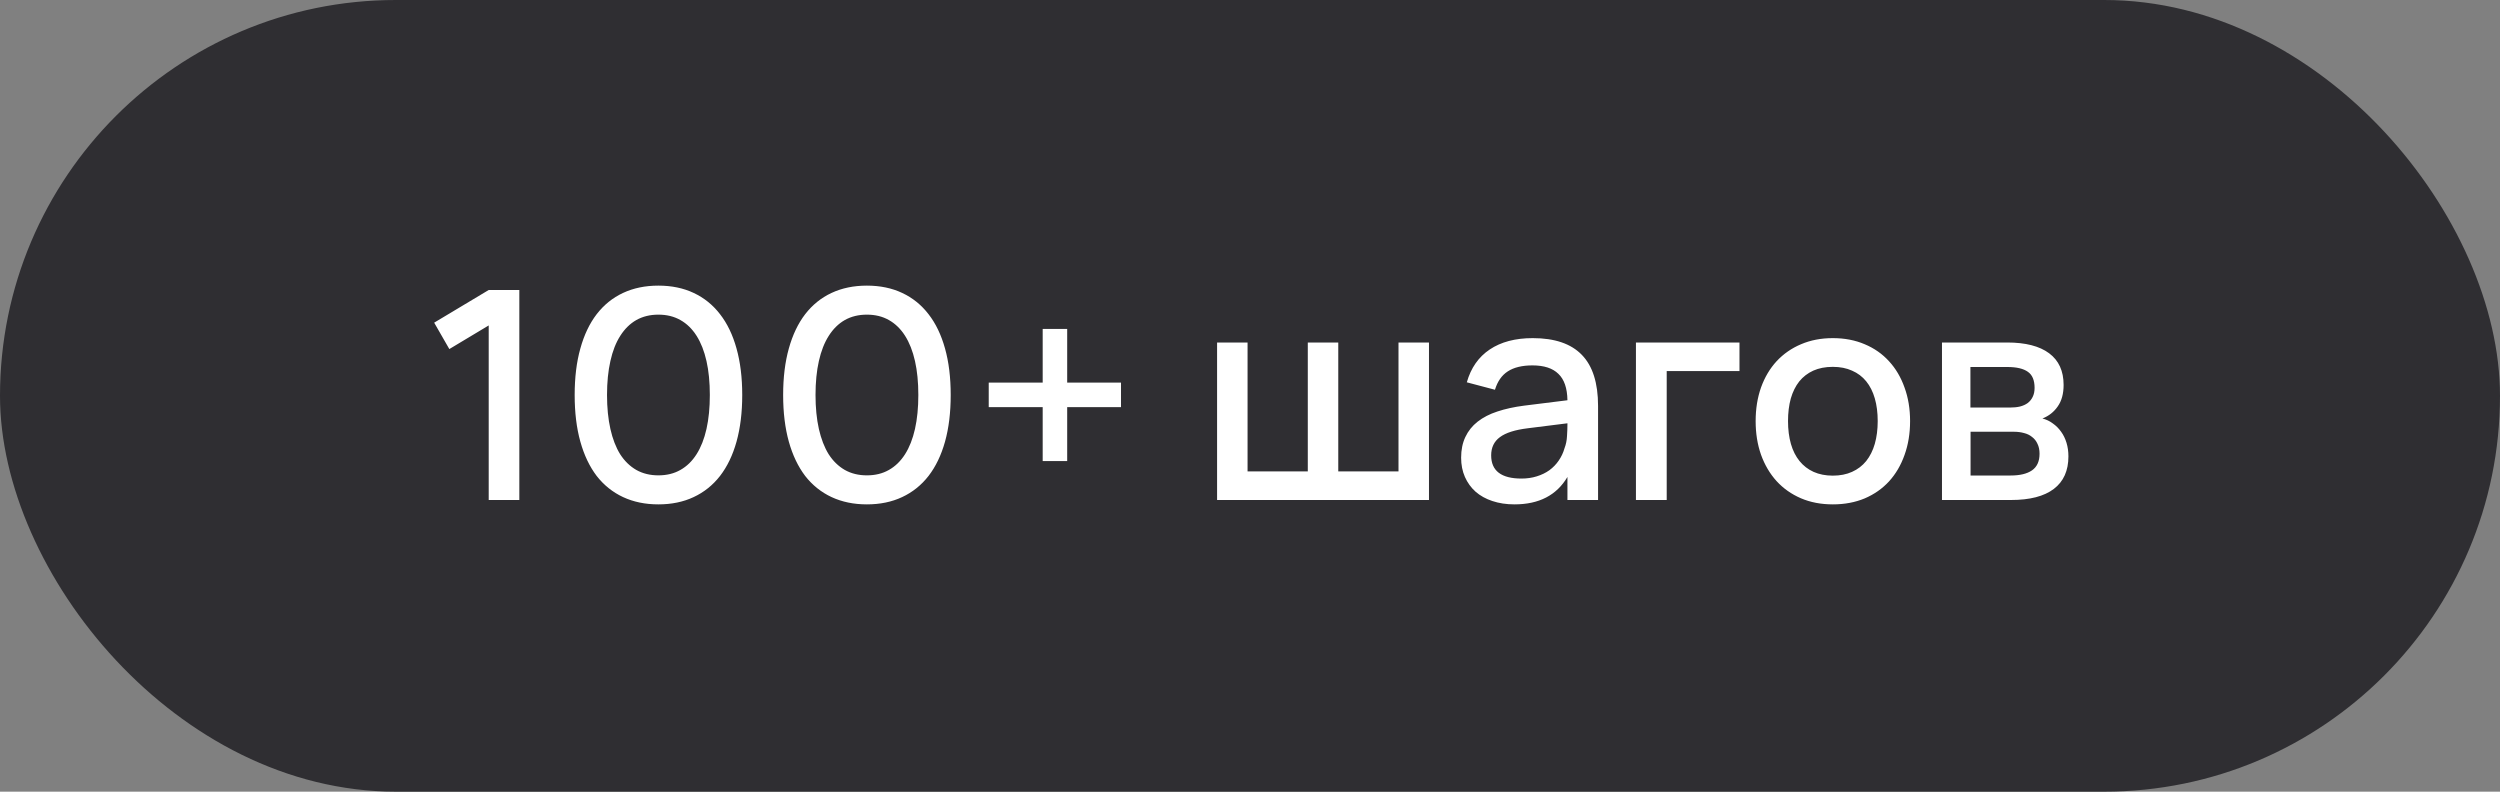
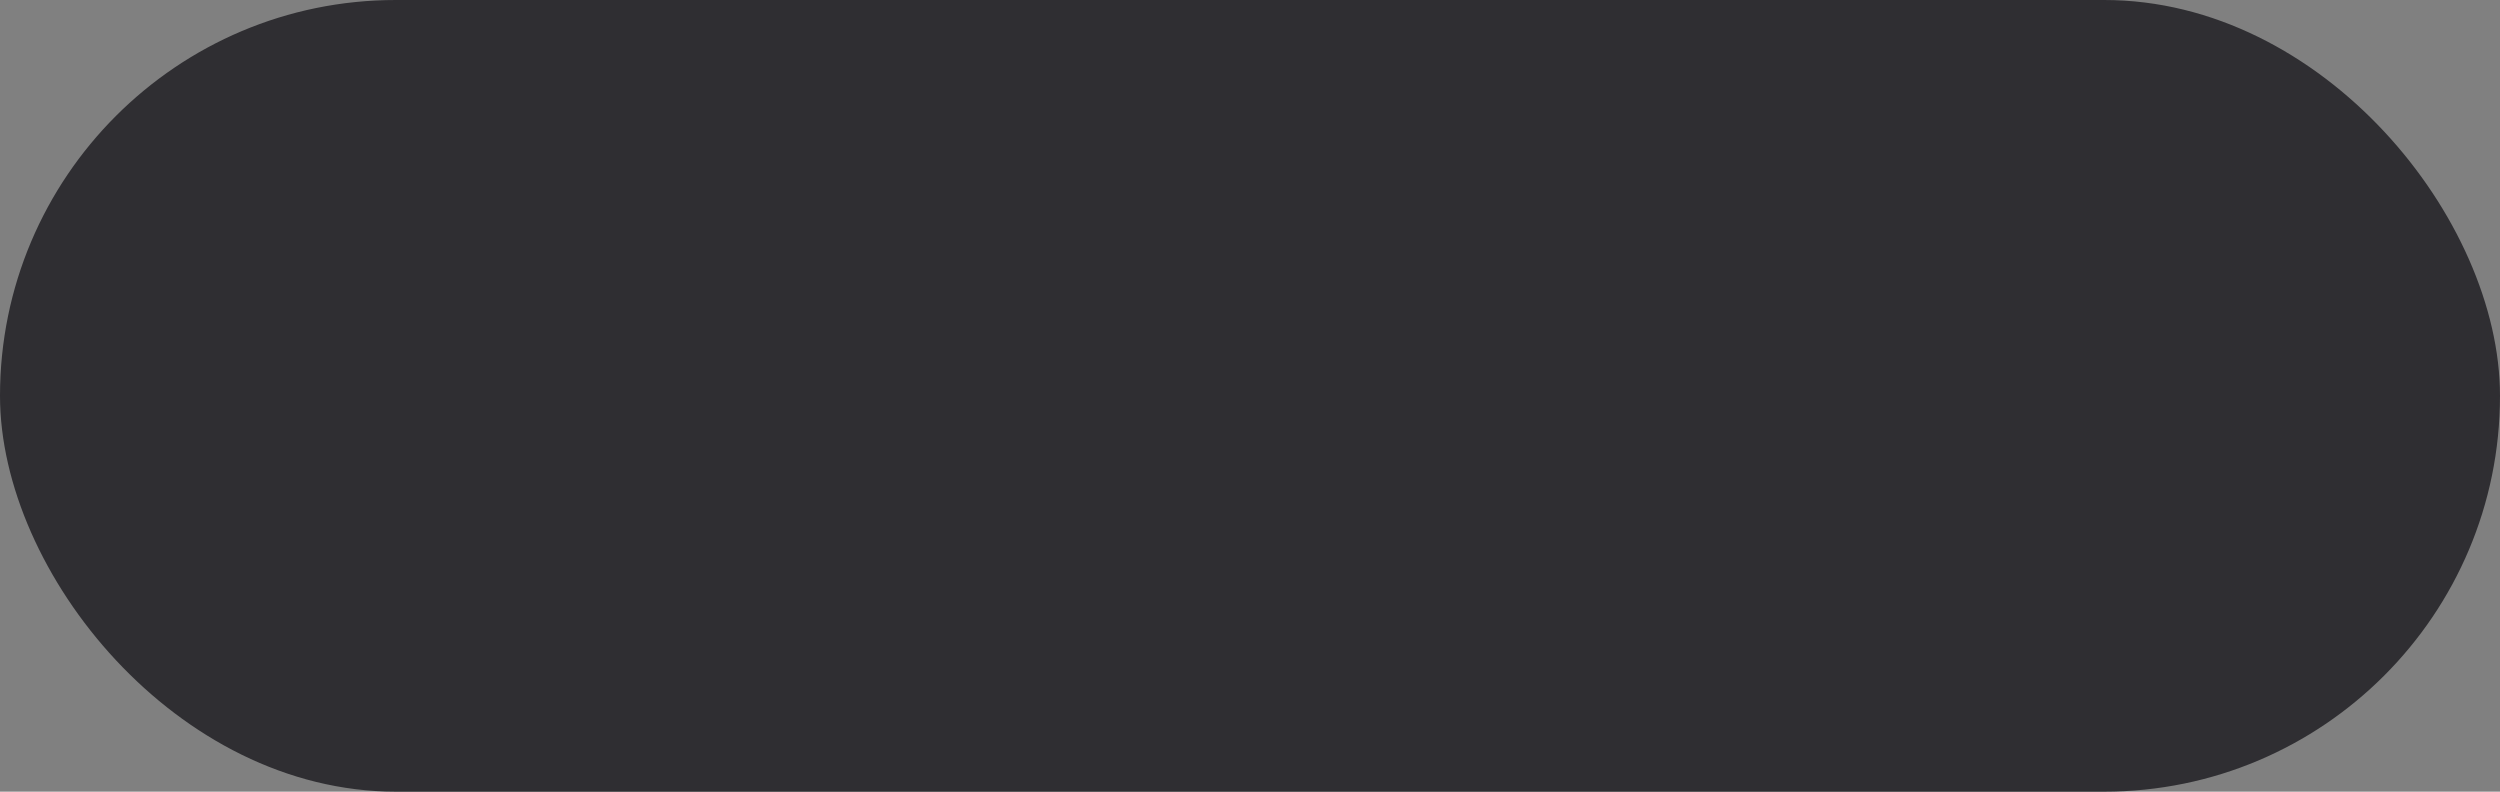
<svg xmlns="http://www.w3.org/2000/svg" width="120" height="38" viewBox="0 0 120 38" fill="none">
  <rect x="0" y="0" width="120" height="38" fill="#808080" stroke="none" />
  <rect width="120" height="38" rx="19" fill="#2F2E32" />
-   <path d="M23.458 24V15.621L21.568 16.755L20.84 15.488L23.458 13.92H24.928V24H23.458ZM31.602 24.21C30.971 24.21 30.407 24.093 29.907 23.86C29.408 23.627 28.986 23.288 28.64 22.845C28.3 22.397 28.038 21.849 27.857 21.2C27.674 20.547 27.584 19.8 27.584 18.96C27.584 18.12 27.674 17.376 27.857 16.727C28.038 16.074 28.3 15.525 28.64 15.082C28.986 14.634 29.408 14.293 29.907 14.06C30.407 13.827 30.971 13.71 31.602 13.71C32.236 13.71 32.801 13.827 33.295 14.06C33.795 14.293 34.217 14.634 34.562 15.082C34.908 15.525 35.172 16.074 35.353 16.727C35.535 17.376 35.627 18.12 35.627 18.96C35.627 19.8 35.535 20.547 35.353 21.2C35.172 21.849 34.908 22.397 34.562 22.845C34.217 23.288 33.795 23.627 33.295 23.86C32.801 24.093 32.236 24.21 31.602 24.21ZM31.602 22.817C32.003 22.817 32.355 22.731 32.658 22.558C32.967 22.385 33.225 22.133 33.435 21.802C33.645 21.471 33.804 21.067 33.911 20.591C34.019 20.11 34.072 19.567 34.072 18.96C34.072 18.349 34.019 17.805 33.911 17.329C33.804 16.853 33.645 16.449 33.435 16.118C33.225 15.787 32.967 15.535 32.658 15.362C32.355 15.189 32.003 15.103 31.602 15.103C31.205 15.103 30.852 15.189 30.544 15.362C30.241 15.535 29.985 15.787 29.774 16.118C29.564 16.445 29.406 16.848 29.299 17.329C29.191 17.805 29.137 18.349 29.137 18.96C29.137 19.567 29.191 20.11 29.299 20.591C29.406 21.067 29.562 21.471 29.767 21.802C29.977 22.129 30.236 22.381 30.544 22.558C30.852 22.731 31.205 22.817 31.602 22.817ZM41.609 24.21C40.979 24.21 40.415 24.093 39.915 23.86C39.416 23.627 38.994 23.288 38.648 22.845C38.308 22.397 38.046 21.849 37.864 21.2C37.682 20.547 37.591 19.8 37.591 18.96C37.591 18.12 37.682 17.376 37.864 16.727C38.046 16.074 38.308 15.525 38.648 15.082C38.994 14.634 39.416 14.293 39.915 14.06C40.415 13.827 40.979 13.71 41.609 13.71C42.244 13.71 42.809 13.827 43.303 14.06C43.803 14.293 44.225 14.634 44.57 15.082C44.916 15.525 45.179 16.074 45.361 16.727C45.543 17.376 45.634 18.12 45.634 18.96C45.634 19.8 45.543 20.547 45.361 21.2C45.179 21.849 44.916 22.397 44.57 22.845C44.225 23.288 43.803 23.627 43.303 23.86C42.809 24.093 42.244 24.21 41.609 24.21ZM41.609 22.817C42.011 22.817 42.363 22.731 42.666 22.558C42.974 22.385 43.233 22.133 43.443 21.802C43.653 21.471 43.812 21.067 43.919 20.591C44.027 20.11 44.08 19.567 44.08 18.96C44.08 18.349 44.027 17.805 43.919 17.329C43.812 16.853 43.653 16.449 43.443 16.118C43.233 15.787 42.974 15.535 42.666 15.362C42.363 15.189 42.011 15.103 41.609 15.103C41.213 15.103 40.86 15.189 40.552 15.362C40.249 15.535 39.992 15.787 39.782 16.118C39.572 16.445 39.414 16.848 39.306 17.329C39.199 17.805 39.145 18.349 39.145 18.96C39.145 19.567 39.199 20.11 39.306 20.591C39.414 21.067 39.57 21.471 39.775 21.802C39.985 22.129 40.244 22.381 40.552 22.558C40.86 22.731 41.213 22.817 41.609 22.817ZM50.049 22.131V19.541H47.459V18.365H50.049V15.789H51.225V18.365H53.808V19.541H51.225V22.131H50.049ZM58.42 16.44H59.883V22.628H62.774V16.44H64.237V22.628H67.128V16.44H68.591V24H58.42V16.44ZM73.571 16.23C74.626 16.23 75.412 16.498 75.93 17.035C76.448 17.567 76.707 18.384 76.707 19.485V24H75.237V22.894C74.719 23.771 73.872 24.21 72.696 24.21C72.304 24.21 71.95 24.156 71.632 24.049C71.32 23.946 71.051 23.797 70.827 23.601C70.608 23.405 70.438 23.169 70.316 22.894C70.195 22.619 70.134 22.311 70.134 21.97C70.134 21.592 70.202 21.261 70.337 20.976C70.473 20.687 70.669 20.442 70.925 20.241C71.187 20.036 71.504 19.872 71.877 19.751C72.255 19.625 72.682 19.532 73.158 19.471L75.237 19.212C75.228 18.633 75.083 18.211 74.803 17.945C74.528 17.674 74.113 17.539 73.557 17.539C73.063 17.539 72.668 17.635 72.374 17.826C72.085 18.013 71.88 18.307 71.758 18.708L70.407 18.351C70.603 17.66 70.97 17.135 71.506 16.776C72.048 16.412 72.736 16.23 73.571 16.23ZM73.34 20.556C72.724 20.631 72.276 20.773 71.996 20.983C71.716 21.188 71.576 21.48 71.576 21.858C71.576 22.6 72.062 22.971 73.032 22.971C73.294 22.971 73.536 22.936 73.76 22.866C73.989 22.796 74.192 22.698 74.369 22.572C74.547 22.441 74.696 22.287 74.817 22.11C74.943 21.928 75.037 21.73 75.097 21.515C75.167 21.333 75.207 21.139 75.216 20.934C75.23 20.724 75.237 20.535 75.237 20.367V20.318L73.34 20.556ZM78.525 24V16.44H83.495V17.812H80.002V24H78.525ZM87.974 24.21C87.409 24.21 86.898 24.112 86.441 23.916C85.988 23.72 85.601 23.447 85.279 23.097C84.957 22.742 84.707 22.32 84.53 21.83C84.357 21.34 84.271 20.801 84.271 20.213C84.271 19.625 84.357 19.086 84.53 18.596C84.707 18.106 84.957 17.686 85.279 17.336C85.606 16.986 85.995 16.715 86.448 16.524C86.905 16.328 87.414 16.23 87.974 16.23C88.539 16.23 89.05 16.328 89.507 16.524C89.964 16.715 90.354 16.988 90.676 17.343C90.998 17.693 91.245 18.113 91.418 18.603C91.595 19.088 91.684 19.625 91.684 20.213C91.684 20.806 91.595 21.347 91.418 21.837C91.245 22.327 90.998 22.749 90.676 23.104C90.354 23.454 89.964 23.727 89.507 23.923C89.05 24.114 88.539 24.21 87.974 24.21ZM87.974 22.831C88.324 22.831 88.632 22.77 88.898 22.649C89.169 22.528 89.395 22.355 89.577 22.131C89.759 21.902 89.897 21.627 89.99 21.305C90.083 20.978 90.13 20.614 90.13 20.213C90.13 19.807 90.083 19.443 89.99 19.121C89.897 18.799 89.759 18.526 89.577 18.302C89.395 18.078 89.169 17.908 88.898 17.791C88.632 17.67 88.324 17.609 87.974 17.609C87.619 17.609 87.307 17.67 87.036 17.791C86.77 17.912 86.546 18.085 86.364 18.309C86.187 18.533 86.051 18.806 85.958 19.128C85.869 19.45 85.825 19.812 85.825 20.213C85.825 20.619 85.872 20.985 85.965 21.312C86.058 21.634 86.196 21.907 86.378 22.131C86.56 22.355 86.784 22.528 87.05 22.649C87.321 22.77 87.629 22.831 87.974 22.831ZM96.526 24H93.215V16.44H96.344C97.226 16.44 97.898 16.613 98.36 16.958C98.822 17.303 99.053 17.81 99.053 18.477C99.053 18.897 98.96 19.24 98.773 19.506C98.591 19.772 98.346 19.966 98.038 20.087C98.22 20.134 98.386 20.213 98.535 20.325C98.689 20.432 98.822 20.565 98.934 20.724C99.046 20.878 99.132 21.055 99.193 21.256C99.254 21.457 99.284 21.674 99.284 21.907C99.284 22.593 99.051 23.113 98.584 23.468C98.118 23.823 97.431 24 96.526 24ZM96.351 17.616H94.58V19.562H96.491C96.664 19.562 96.82 19.546 96.96 19.513C97.105 19.476 97.228 19.42 97.331 19.345C97.434 19.266 97.513 19.168 97.569 19.051C97.63 18.93 97.66 18.785 97.66 18.617C97.66 18.253 97.553 17.996 97.338 17.847C97.124 17.693 96.794 17.616 96.351 17.616ZM96.512 22.824C96.956 22.824 97.296 22.742 97.534 22.579C97.777 22.411 97.898 22.145 97.898 21.781C97.898 21.594 97.865 21.436 97.8 21.305C97.74 21.17 97.653 21.06 97.541 20.976C97.434 20.887 97.305 20.824 97.156 20.787C97.007 20.745 96.844 20.724 96.666 20.724H94.587V22.824H96.512Z" fill="white" />
</svg>